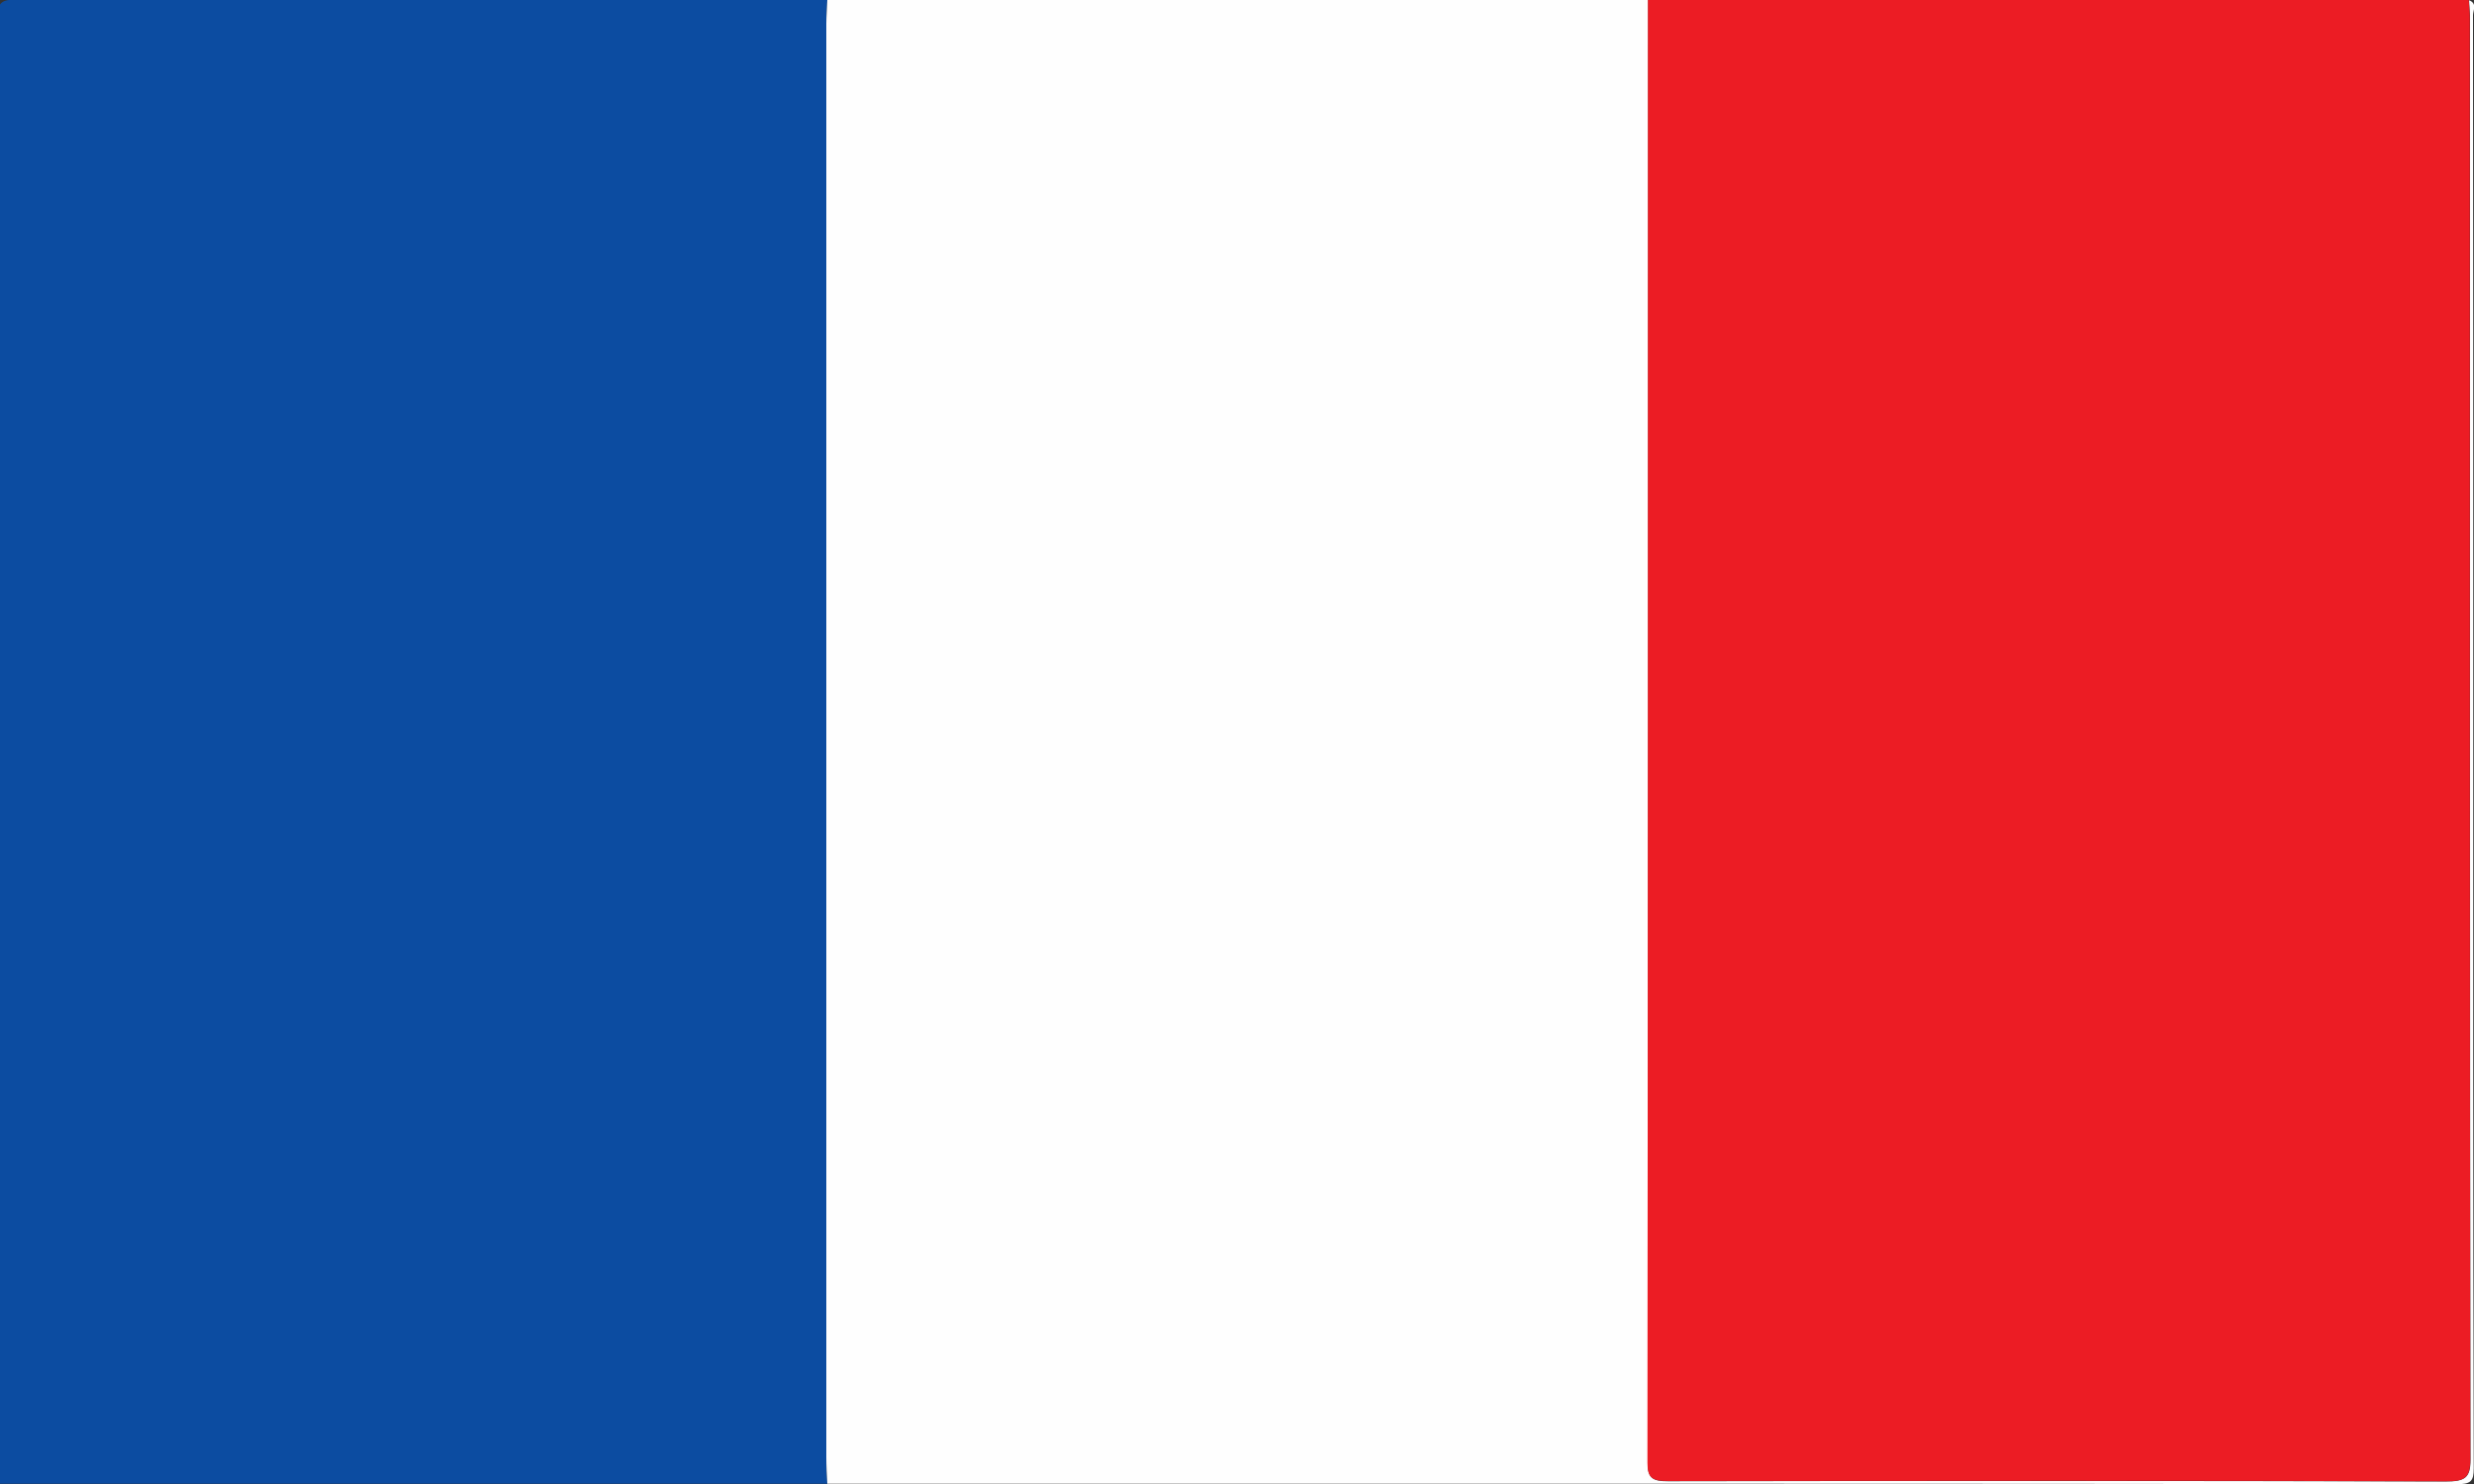
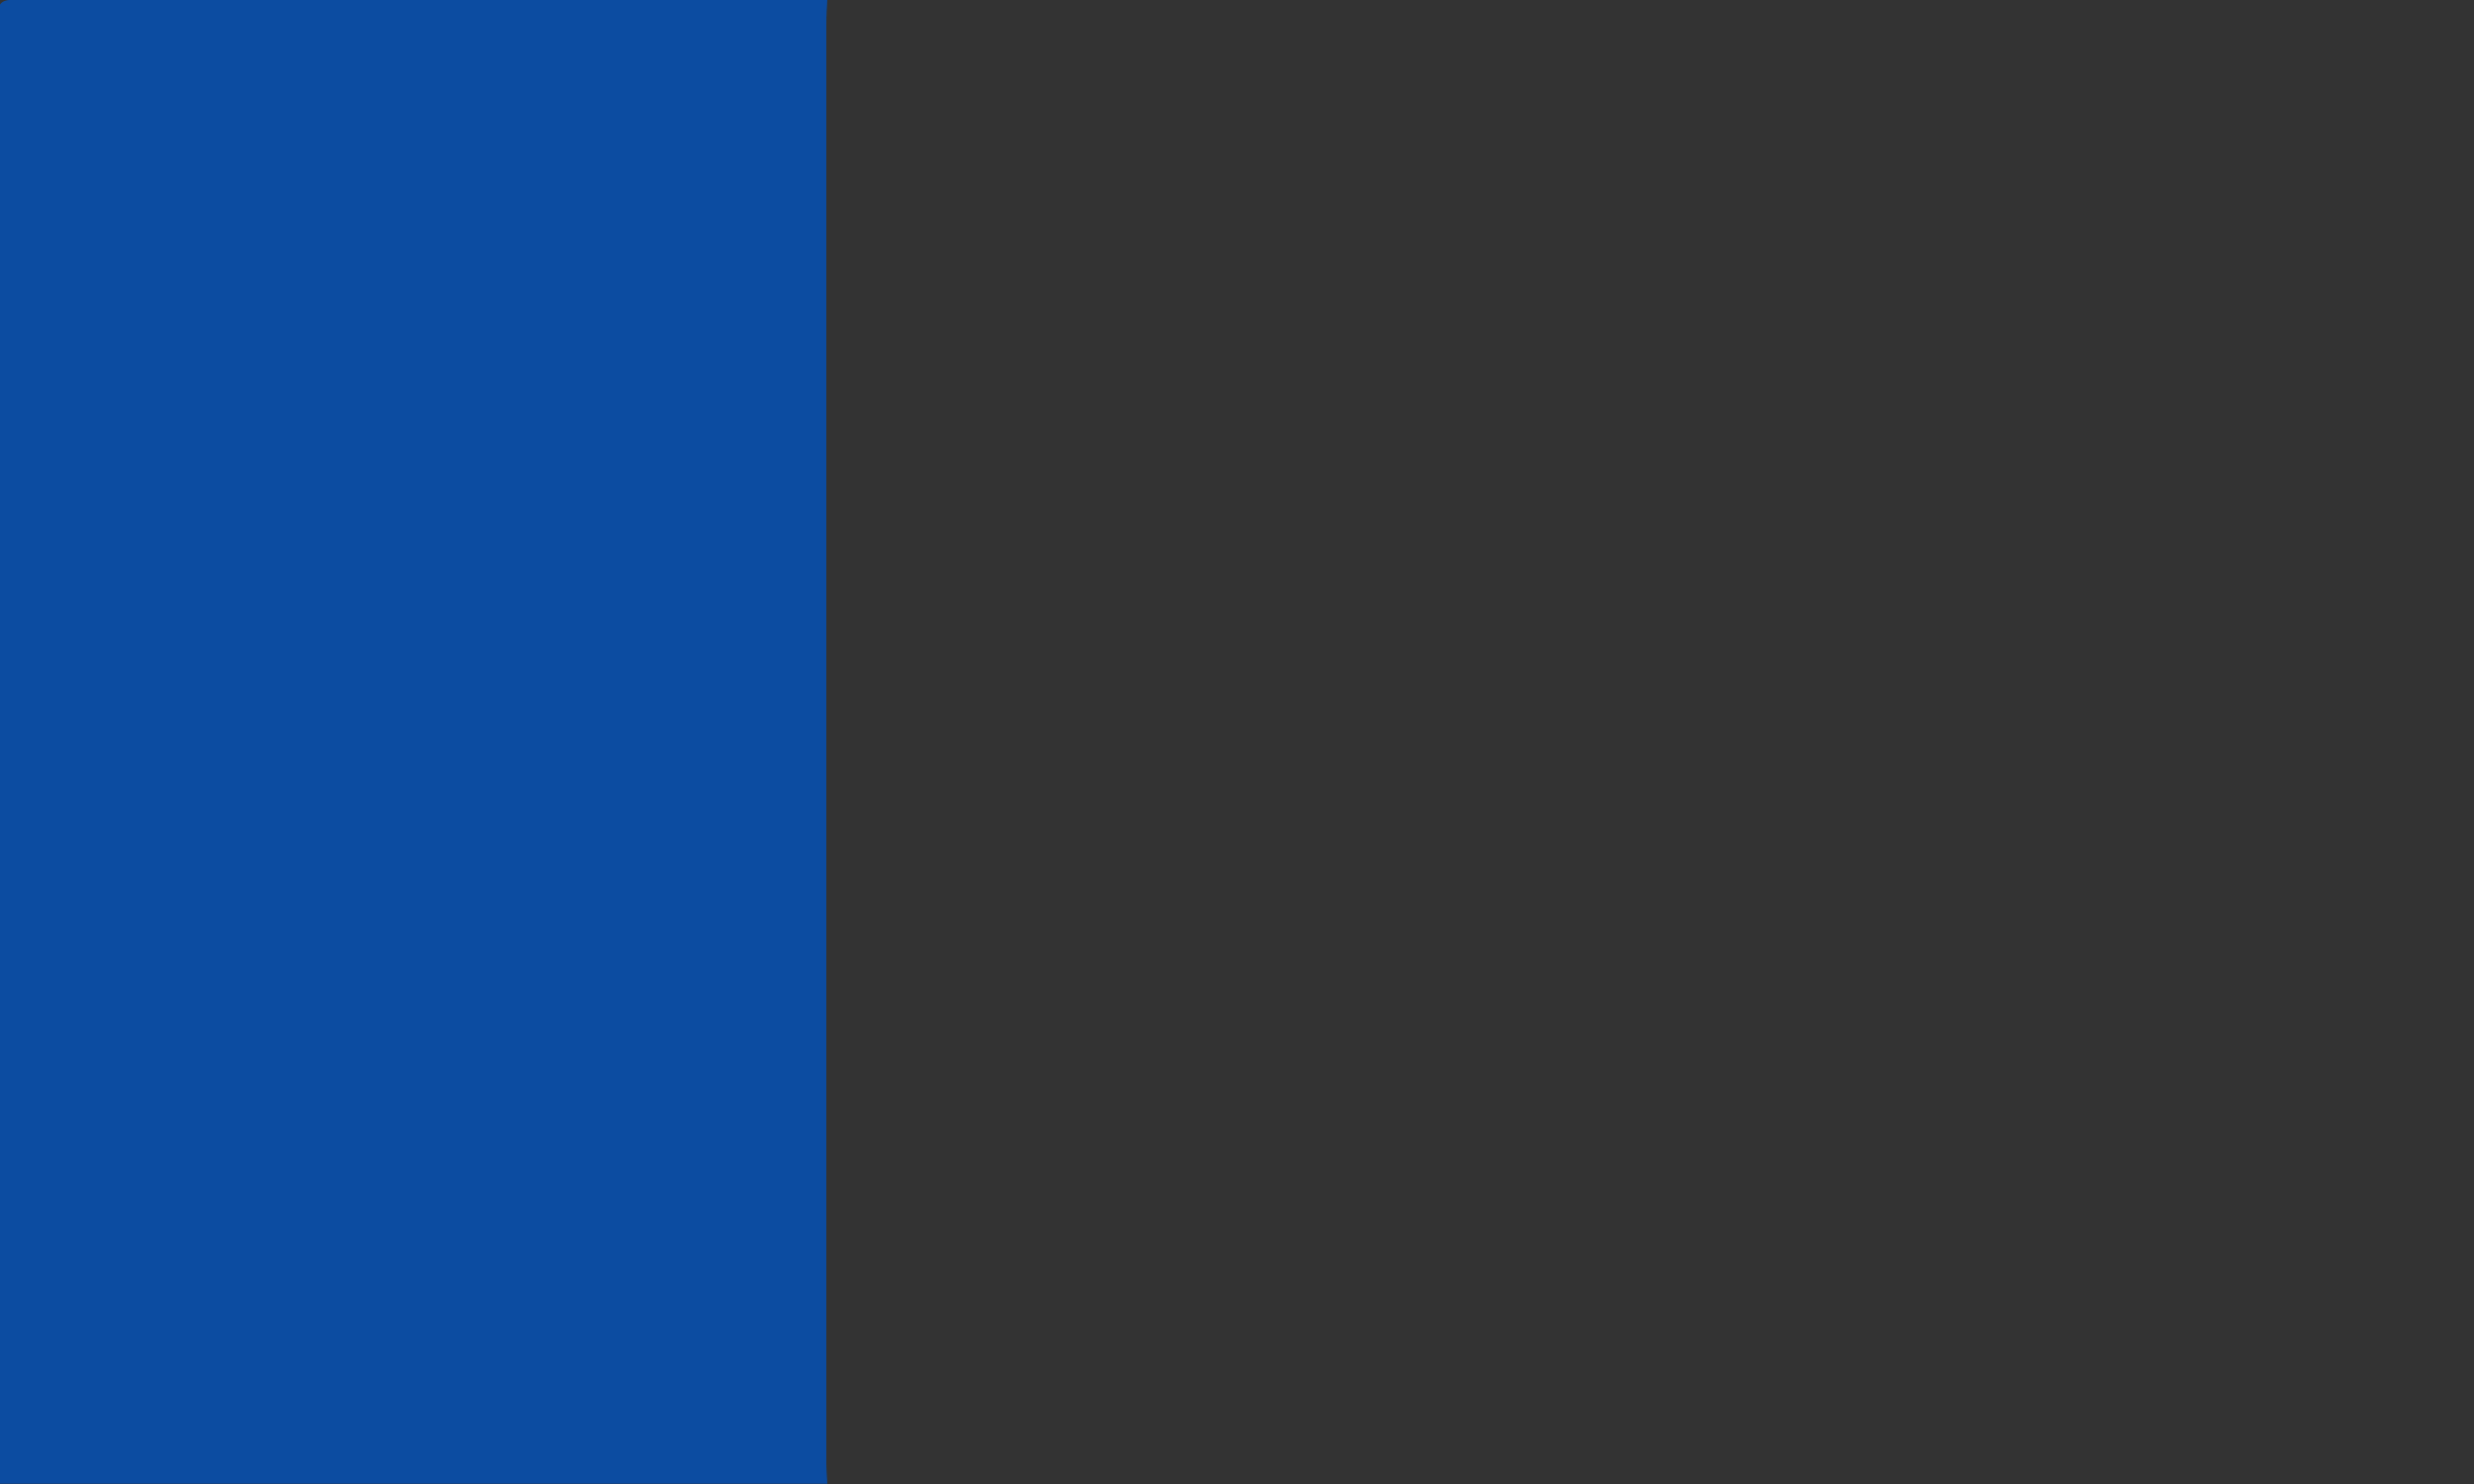
<svg xmlns="http://www.w3.org/2000/svg" version="1.1" id="katman_1" x="0px" y="0px" viewBox="0 0 1000 600" style="enable-background:new 0 0 1000 600;" xml:space="preserve">
  <rect x="0" y="0" width="1000" height="600" fill="#333333" stroke="none" />
  <style type="text/css">
	.st0{fill:#0C4CA1;}
	.st1{fill:#FEFEFE;}
	.st2{fill:#EC1C24;}
</style>
  <g>
    <path class="st0" d="M334.4,599.9c-111.7,0-223.4,0-335.1,0c0-197.7,0-395.4-0.2-593.2c0-5.6,1.4-6.9,7.7-6.9   C116,0,225.2,0,334.4,0c-0.2,3.2-0.4,6.5-0.4,9.7c0,193.1,0,386.3,0,579.4C333.9,592.7,334.2,596.3,334.4,599.9z" />
-     <path class="st1" d="M334.4,599.9c-0.2-3.6-0.4-7.2-0.4-10.8c0-193.1,0-386.3,0-579.4c0-3.2,0.3-6.5,0.4-9.7C445,0,555.6,0,666.2,0   c0,197.2,0,394.4-0.2,591.6c0,6.1,2,7.3,8.3,7.3c104.7-0.2,209.5-0.2,314.2,0.1c7.9,0,10.1-1.5,10.1-8.8   c-0.3-194.2-0.2-388.4-0.2-582.6c0-2.5-0.3-5-0.4-7.5c3.4,1.3,1.6,4.1,1.6,6c0.1,86.4,0.1,172.9,0.1,259.3   c0,109.4-0.1,218.8,0.2,328.2c0,5.4-1.2,6.5-7.2,6.5C773.1,599.8,553.8,599.9,334.4,599.9z" />
-     <path class="st2" d="M997.9,0c0.1,2.5,0.4,5,0.4,7.5c0,194.2,0,388.4,0.2,582.6c0,7.4-2.2,8.9-10.1,8.8   c-104.7-0.3-209.5-0.2-314.2-0.1c-6.3,0-8.3-1.2-8.3-7.3c0.2-197.2,0.2-394.4,0.2-591.6C776.7,0,887.3,0,997.9,0z" />
  </g>
</svg>